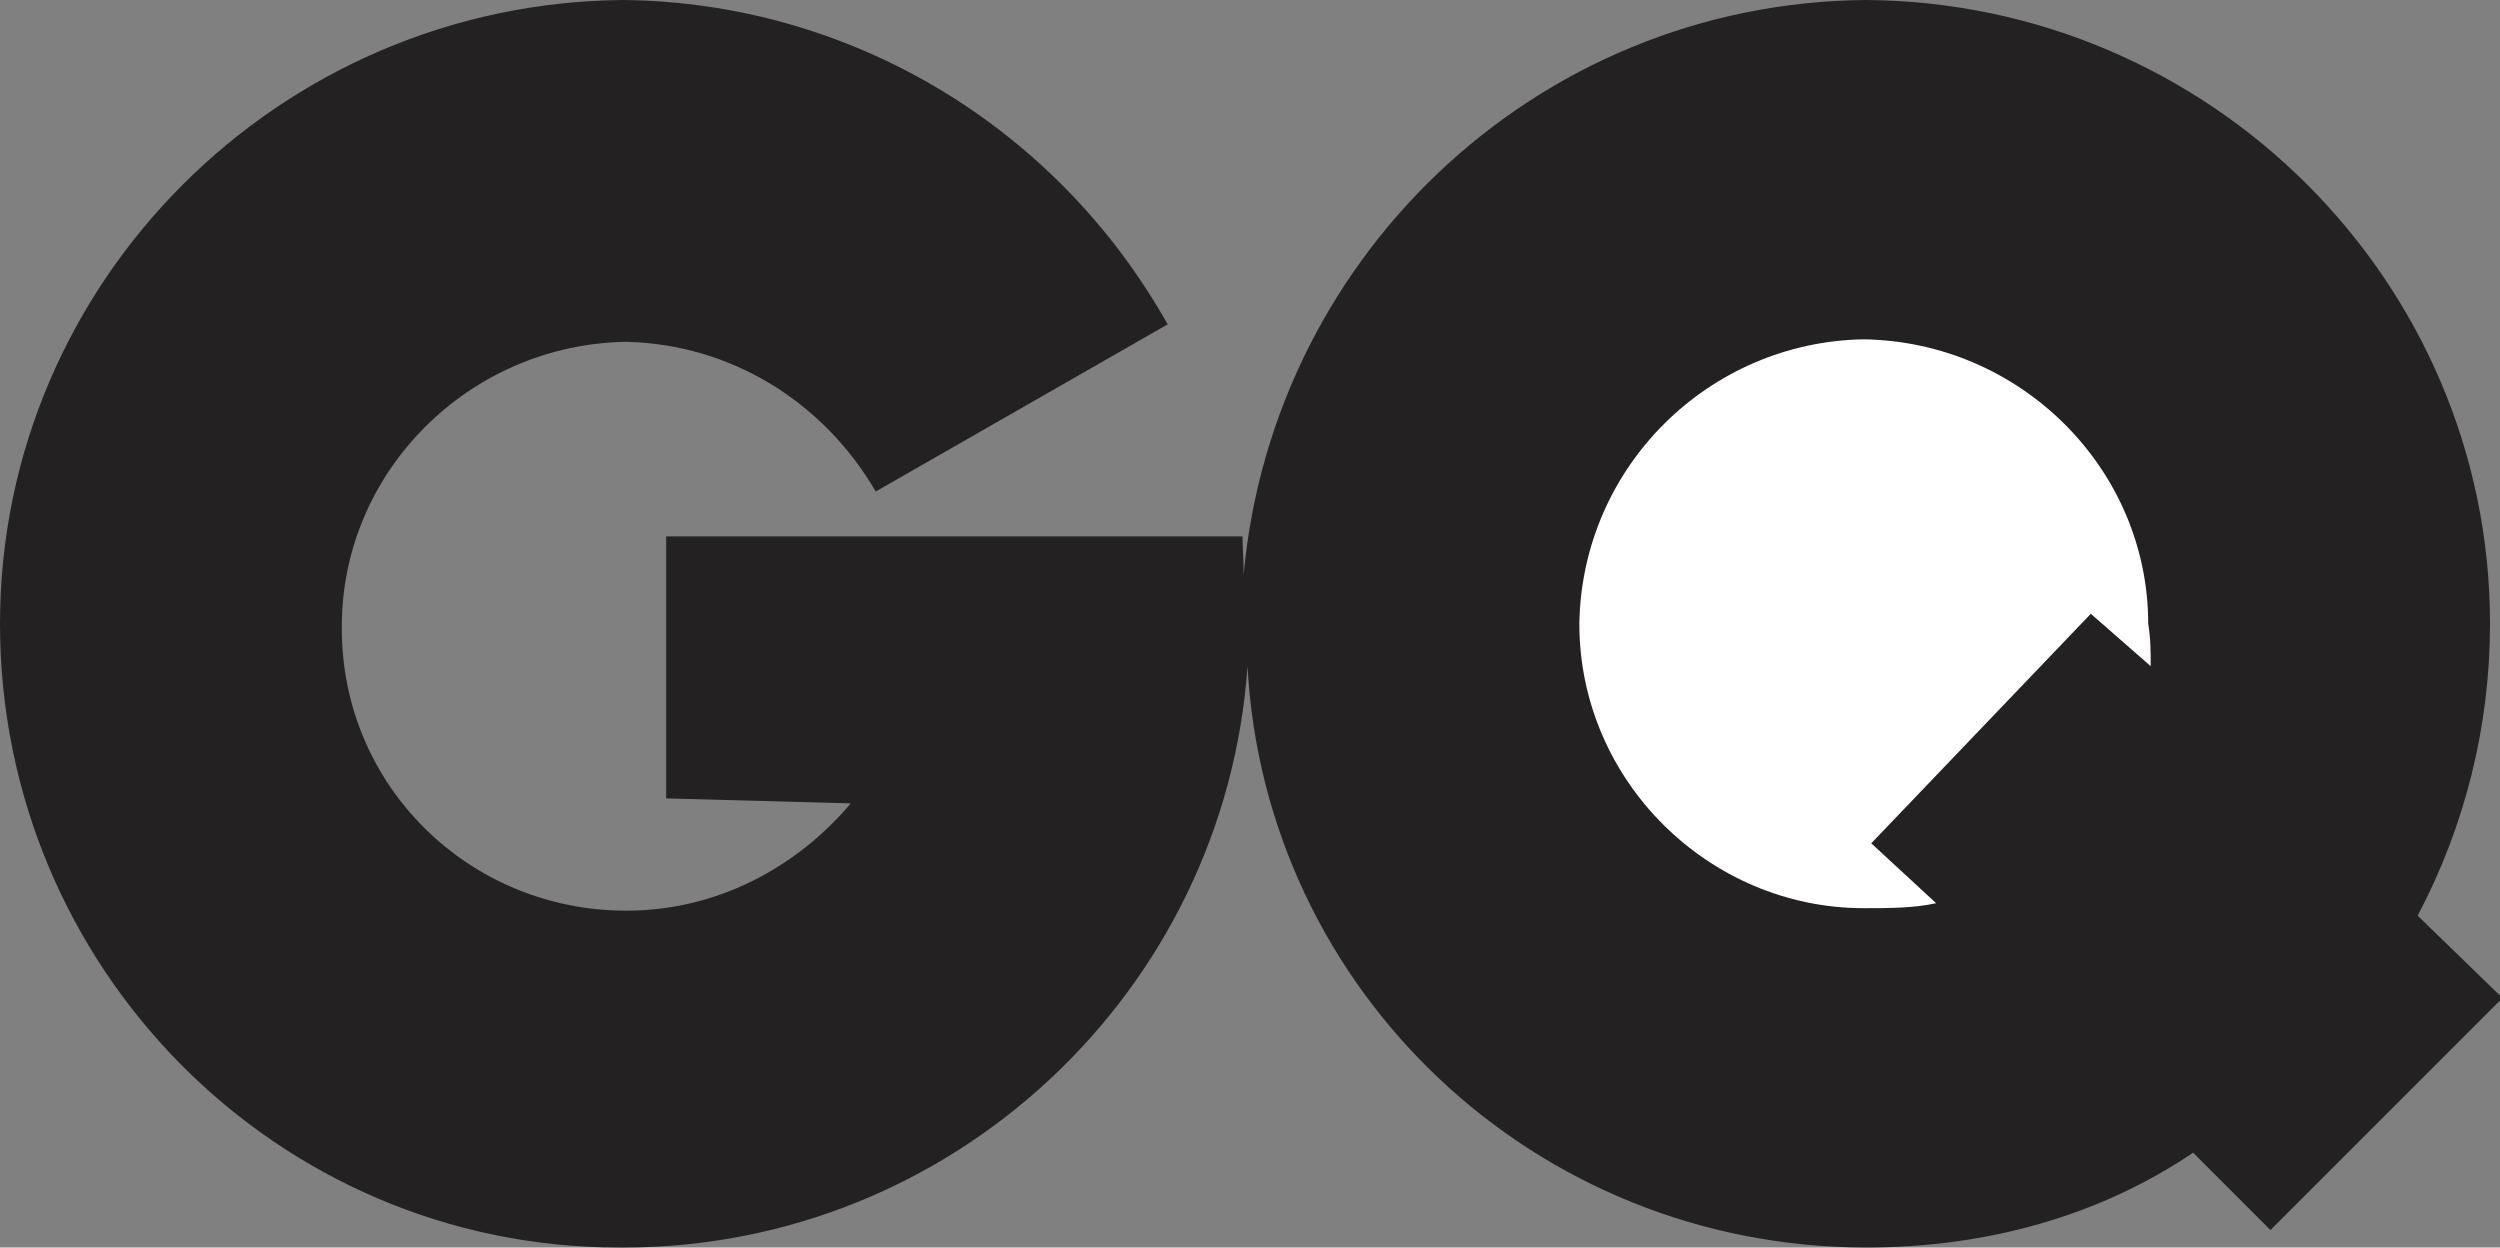
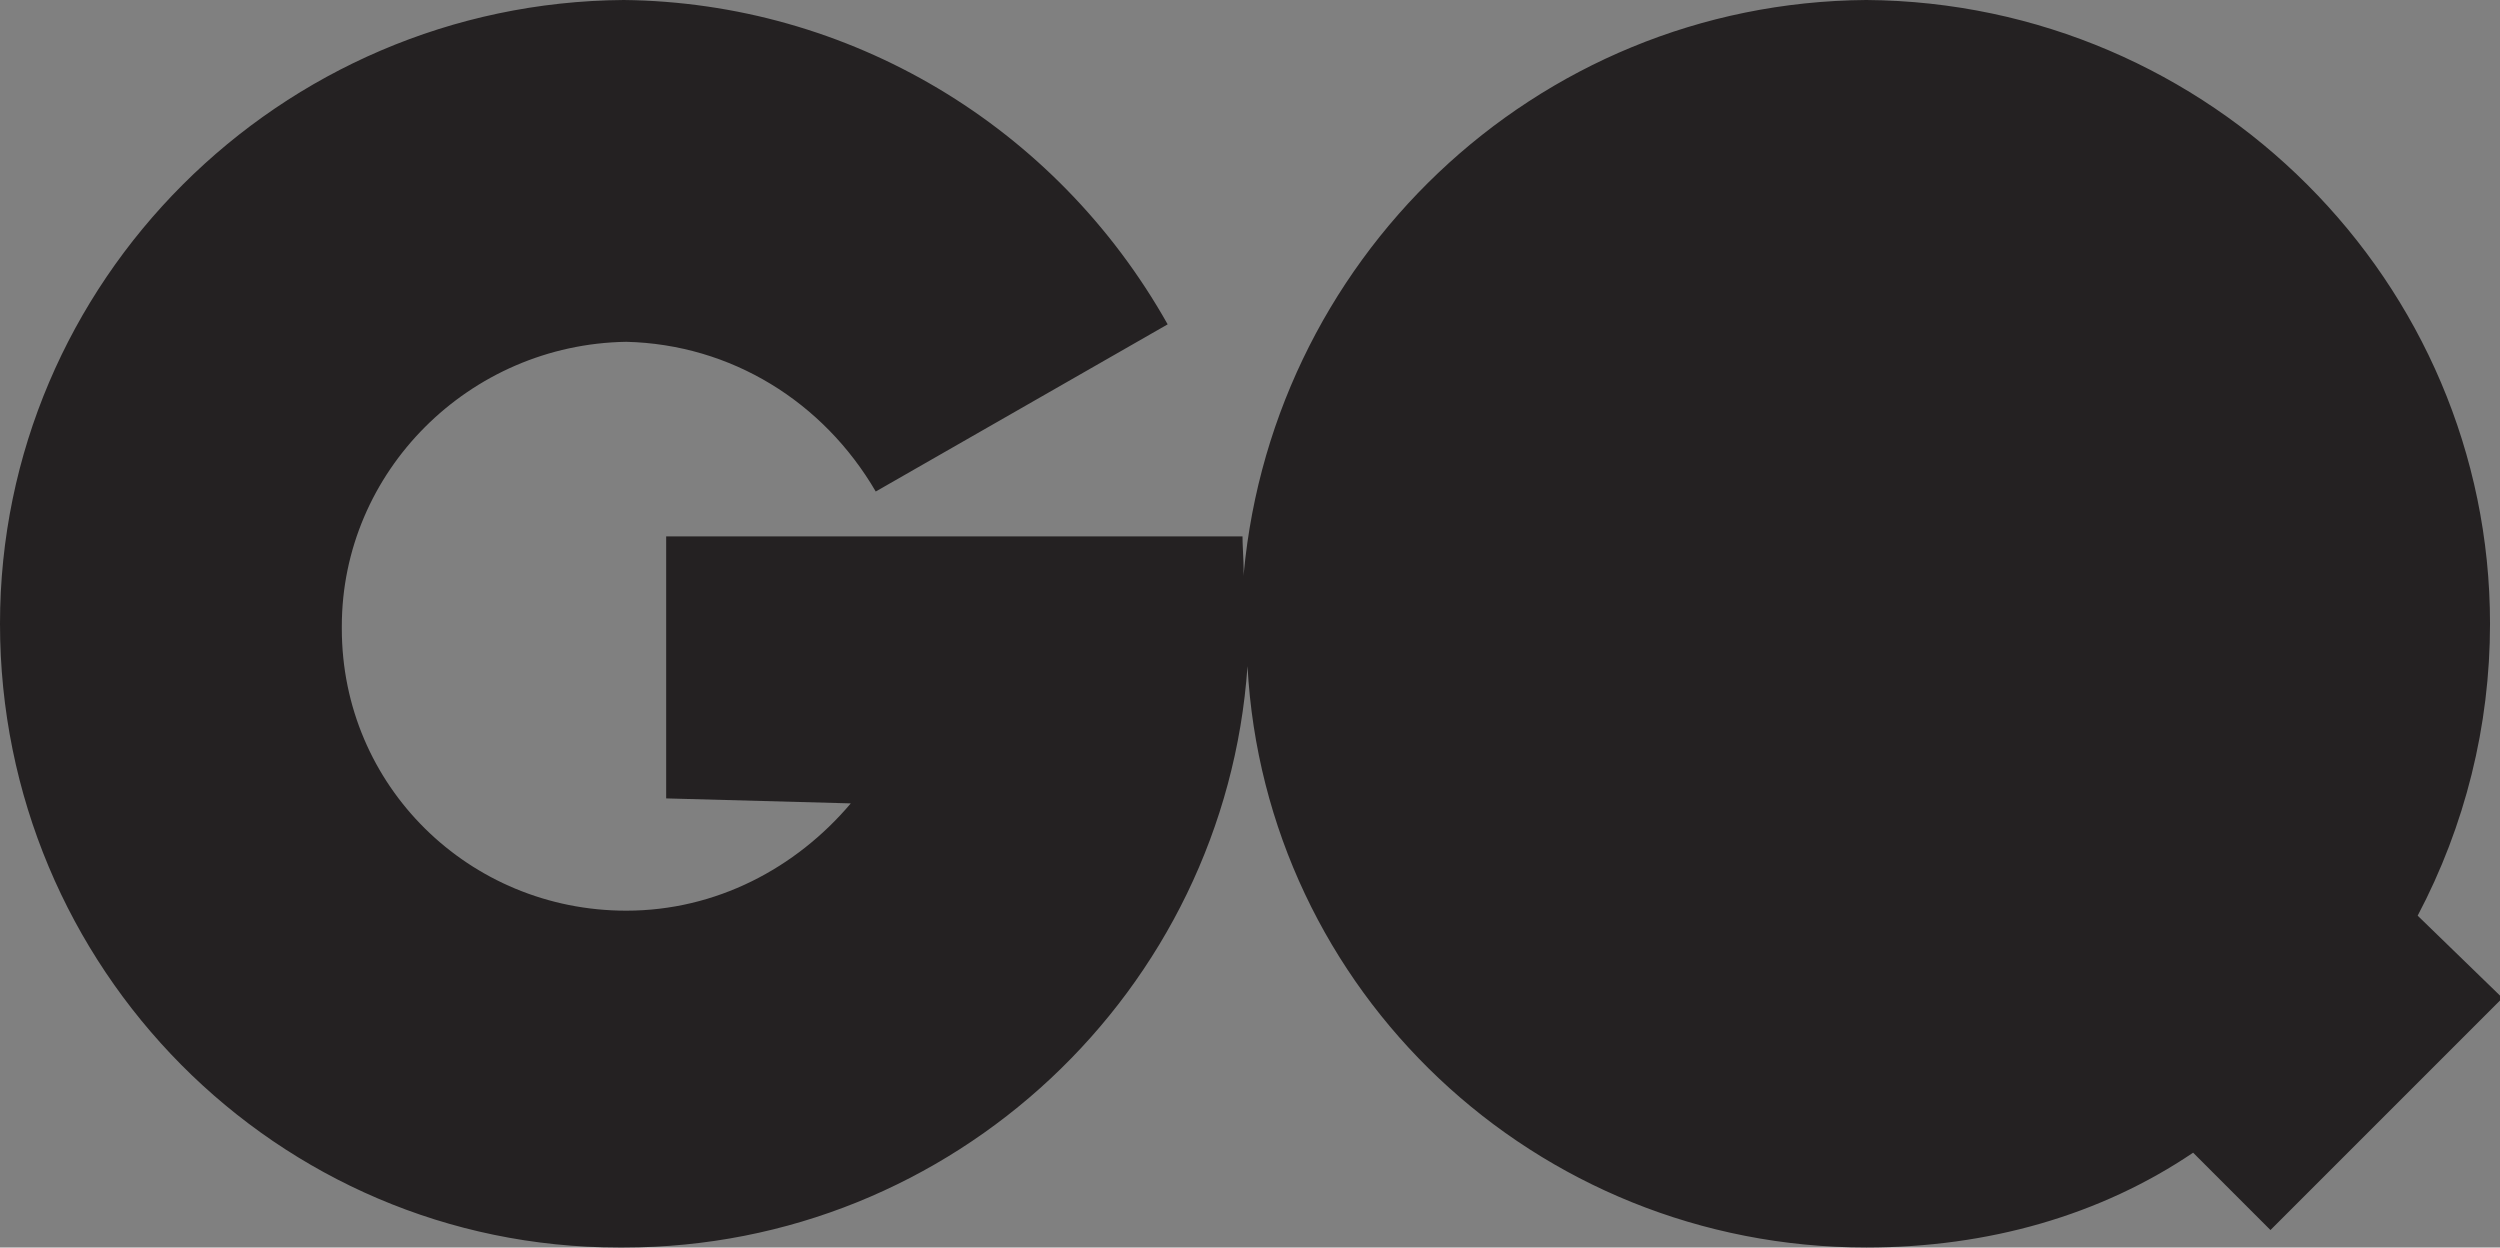
<svg xmlns="http://www.w3.org/2000/svg" xml:space="preserve" style="enable-background:new 0 0 100.2 50;" viewBox="0 0 100.2 50" y="0px" x="0px" id="Layer_1" version="1.1">
  <rect x="0" y="0" width="100.2" height="50" fill="#808080" stroke="none" />
  <style type="text/css"> .st0{fill:#242122;} .st1{fill:#FFFFFF;} </style>
  <path d="M96.9,36.7c1.9-3.6,2.9-7.6,2.9-11.7c0-13.7-11.2-24.9-25-25c-13.3,0.1-24.1,10.5-25,23.6c0.1-0.7,0-1.5,0-2.1 H26.7v10.5l7.4,0.2c-2.2,2.6-5.4,4.3-9,4.3c-6.3,0-11.4-5-11.4-11.3c0,0,0-0.1,0-0.1c0-6.2,5.1-11.3,11.4-11.4c4.2,0.1,7.9,2.4,10,6 l11.7-6.7C42.3,5,34,0.1,25,0C11.2,0.1,0,11.3,0,25c0,13.8,11.1,25,24.8,25c0.1,0,0.1,0,0.2,0c13.2,0,24.1-10.3,25-23.3 C50.7,39.7,61.5,50,74.8,50c4.9,0,9.4-1.3,13.1-3.8l3.1,3.1l9.3-9.3L96.9,36.7z" class="st0" />
-   <path d="M86.2,26.7l-2.4-2.1L75,33.8l2.6,2.4c-0.9,0.2-1.9,0.2-2.9,0.2c-6.2,0-11.4-5.1-11.4-11.4 c0.1-6.3,5.2-11.3,11.4-11.4c6.3,0.1,11.4,5.2,11.4,11.4C86.2,25.6,86.2,26.1,86.2,26.7L86.2,26.7z" class="st1" />
</svg>